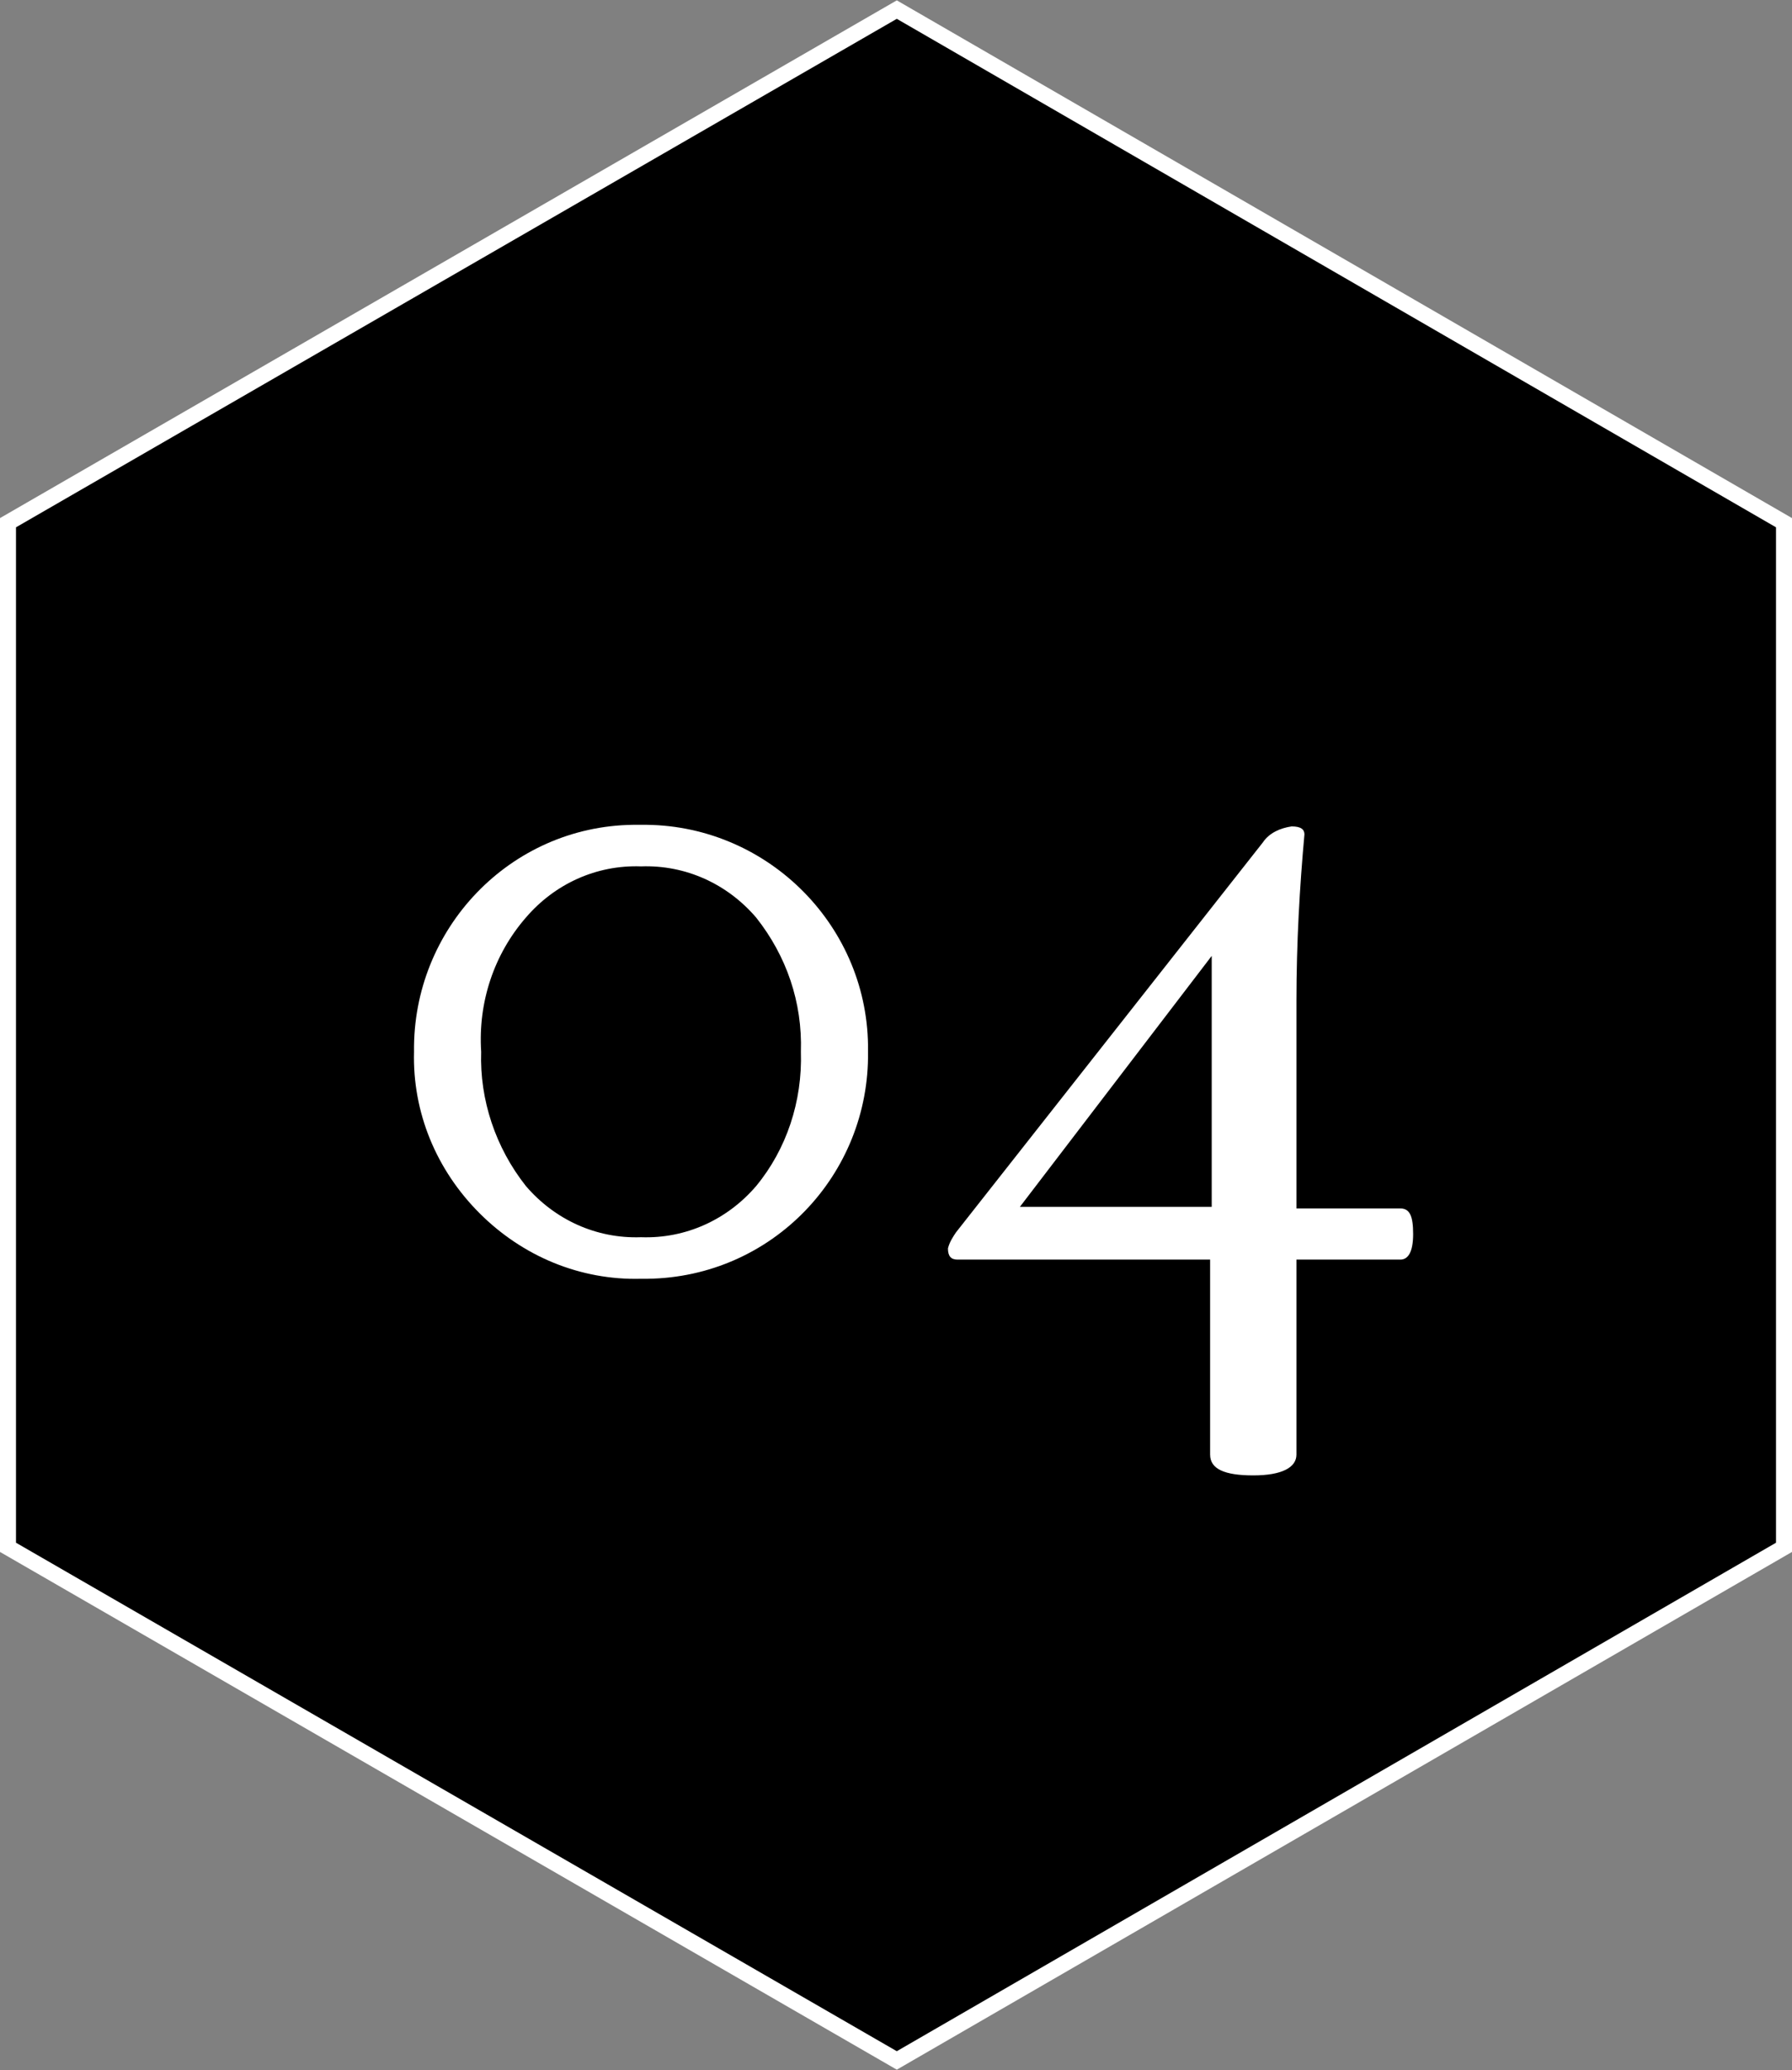
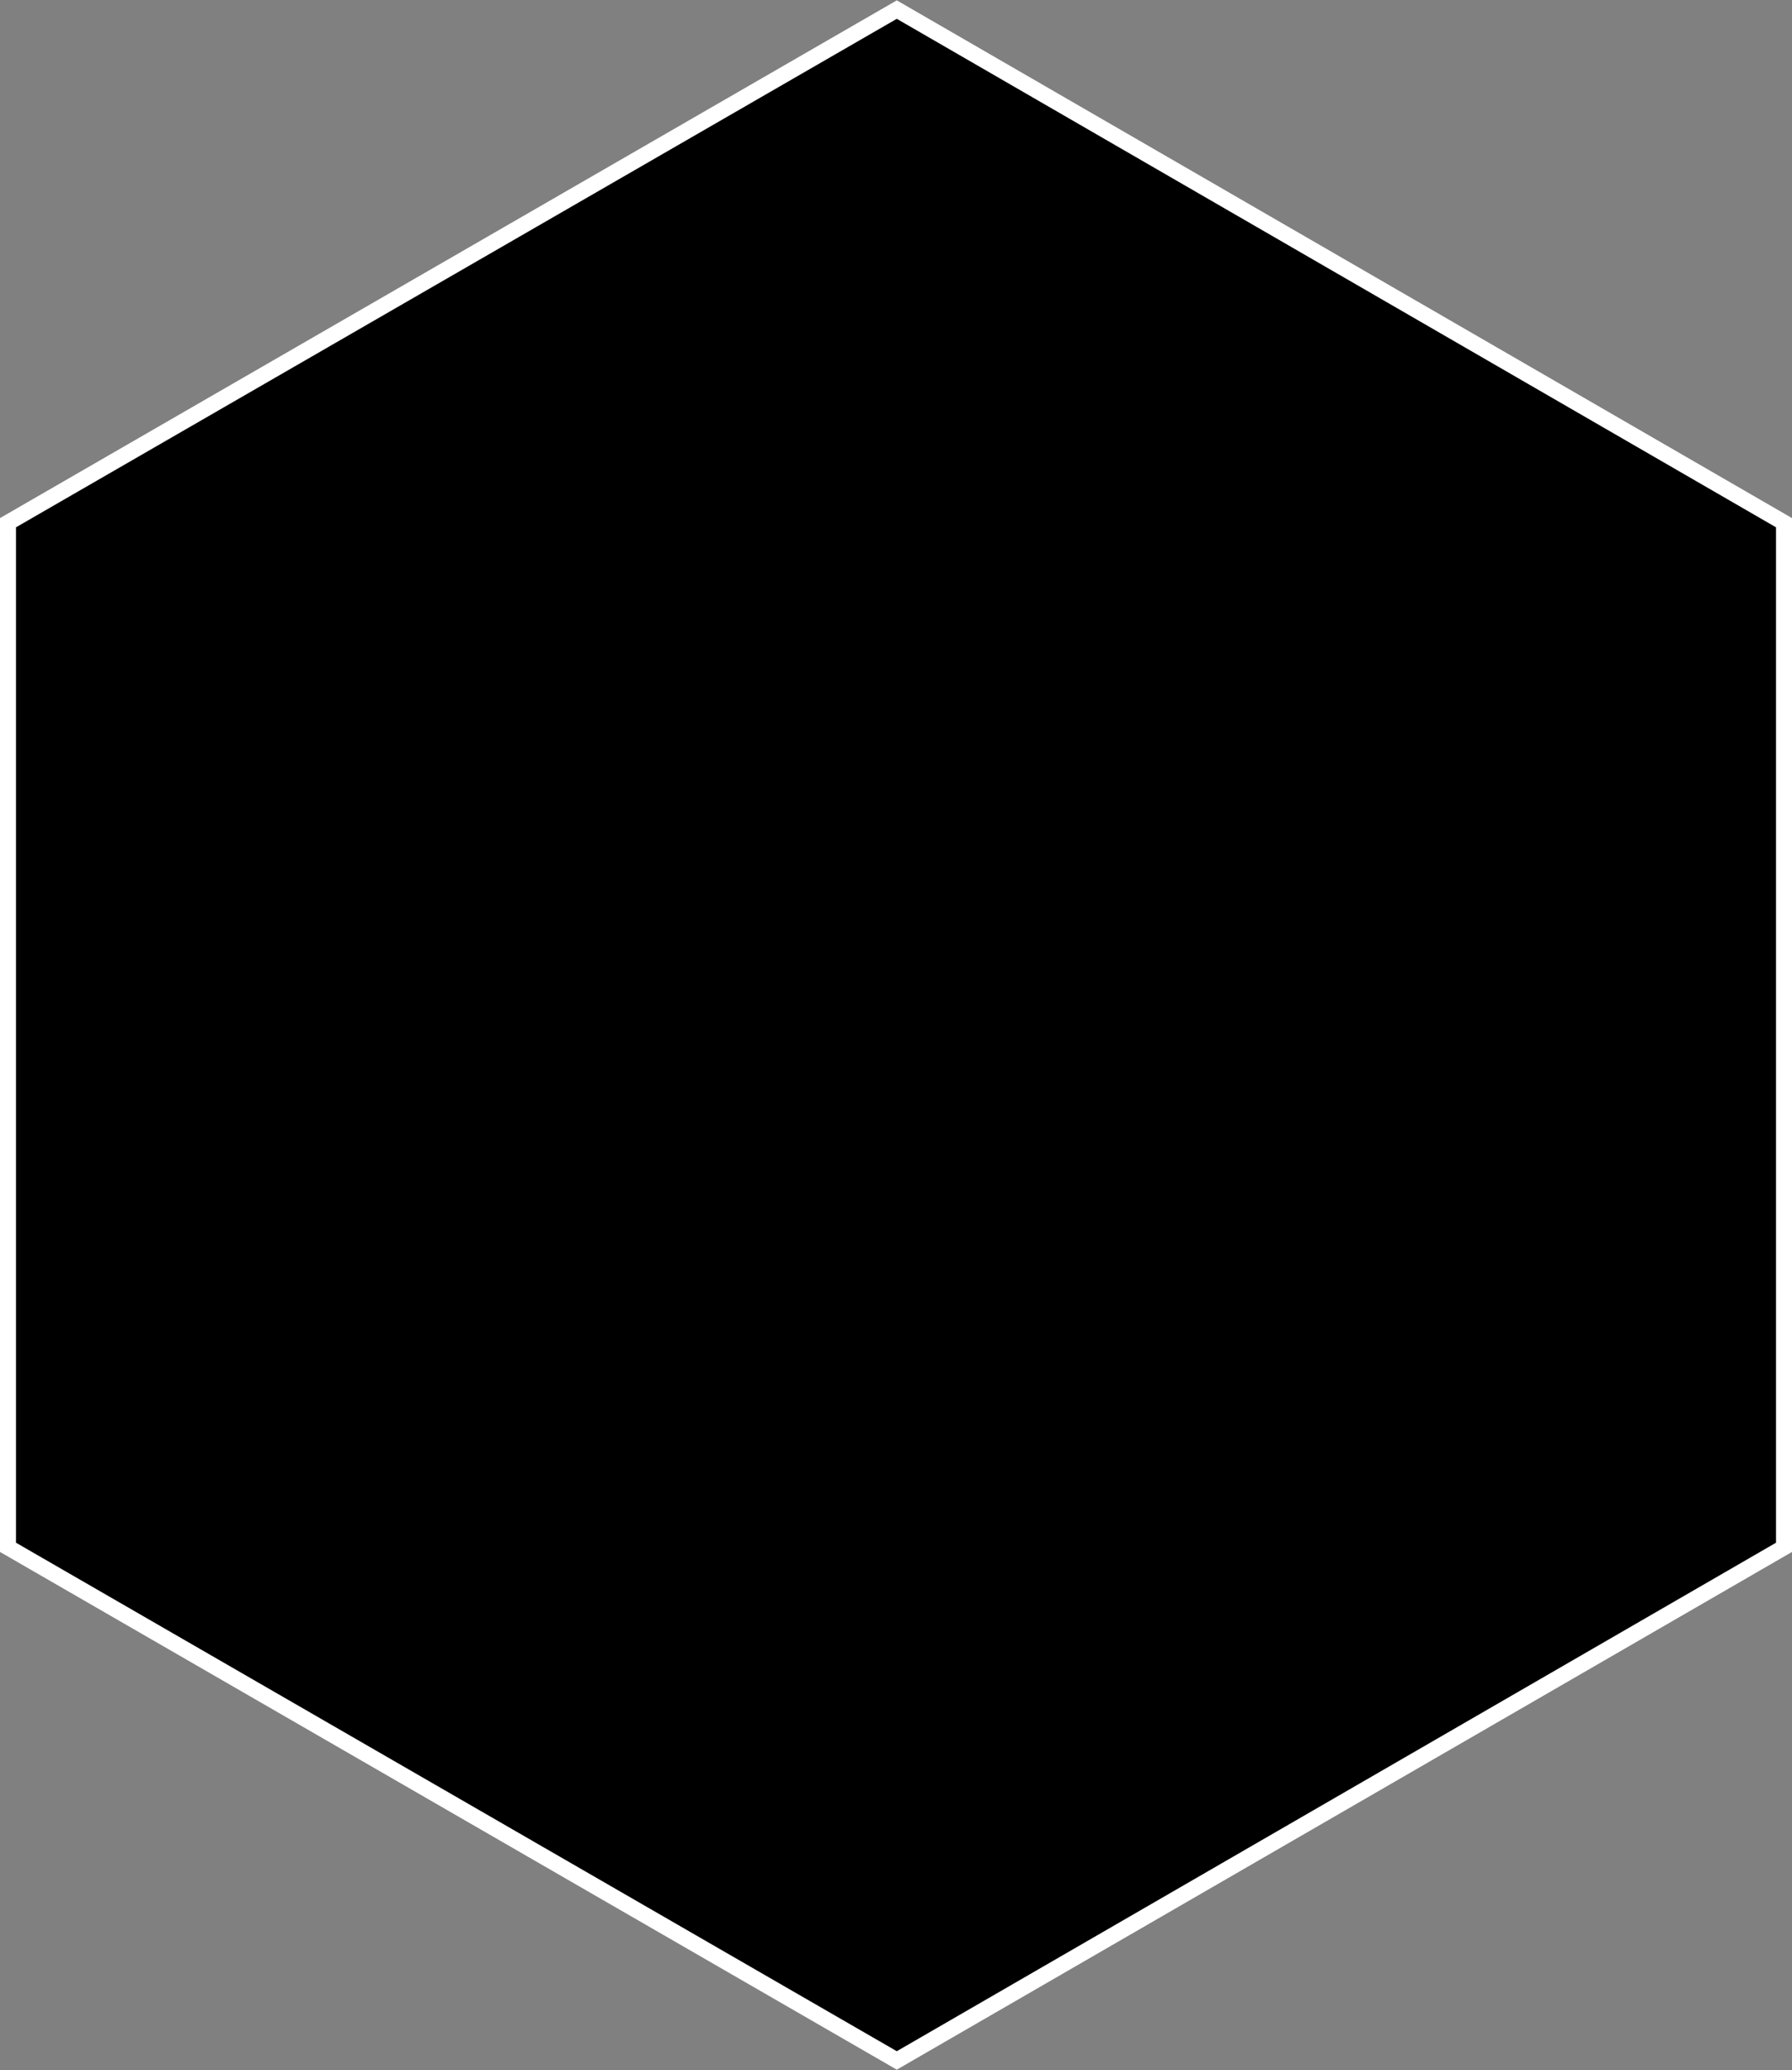
<svg xmlns="http://www.w3.org/2000/svg" version="1.1" id="レイヤー_1" x="0px" y="0px" viewBox="0 0 112.1 129.5" style="enable-background:new 0 0 112.1 129.5;" xml:space="preserve">
  <rect x="0" y="0" width="112.1" height="129.5" fill="#808080" stroke="none" />
  <style type="text/css">
	.st0{stroke:#FFFFFF;stroke-miterlimit:10;}
	.st1{fill:#FFFFFF;}
</style>
  <title>アセット 1</title>
  <g>
    <g id="レイヤー_1-2">
      <g id="header">
        <polygon class="st0" points="0.5,32.7 0.5,96.8 56.1,128.9 111.6,96.8 111.6,32.7 56.1,0.6    " />
-         <path class="st1" d="M54.3,65.8c0.1,7.7-6,14.1-13.8,14.2c-0.1,0-0.3,0-0.4,0c-3.8,0.1-7.4-1.4-10.1-4.1     c-2.7-2.7-4.2-6.3-4.1-10.1c-0.1-7.7,6-14.1,13.7-14.2c0.2,0,0.3,0,0.5,0c7.7-0.1,14.1,6.1,14.2,13.8l0,0     C54.3,65.5,54.3,65.7,54.3,65.8L54.3,65.8z M50.1,65.8c0.1-3.1-0.9-6-2.8-8.4c-1.8-2.1-4.4-3.3-7.2-3.2c-2.8-0.1-5.4,1.1-7.2,3.2     c-2,2.3-3,5.3-2.8,8.4c-0.1,3,0.9,6,2.8,8.4c1.8,2.1,4.4,3.3,7.2,3.2c2.8,0.1,5.4-1.1,7.2-3.2C49.2,71.9,50.2,68.9,50.1,65.8z" />
-         <path class="st1" d="M88.4,77.2c0,1.1-0.3,1.6-0.8,1.6h-6.5V91c0,0.8-0.9,1.3-2.7,1.3c-1.8,0-2.7-0.4-2.7-1.3V78.8H59.9     c-0.4,0-0.6-0.2-0.6-0.7c0.1-0.4,0.3-0.7,0.5-1L79,52.7c0.4-0.6,1.1-0.9,1.8-1c0.6,0,0.8,0.2,0.8,0.5c-0.3,3.3-0.5,6.8-0.5,10.4     v13h6.5C88.2,75.6,88.4,76.1,88.4,77.2z M75.8,75.6V59.8l-12,15.7H75.8z" />
      </g>
    </g>
  </g>
</svg>